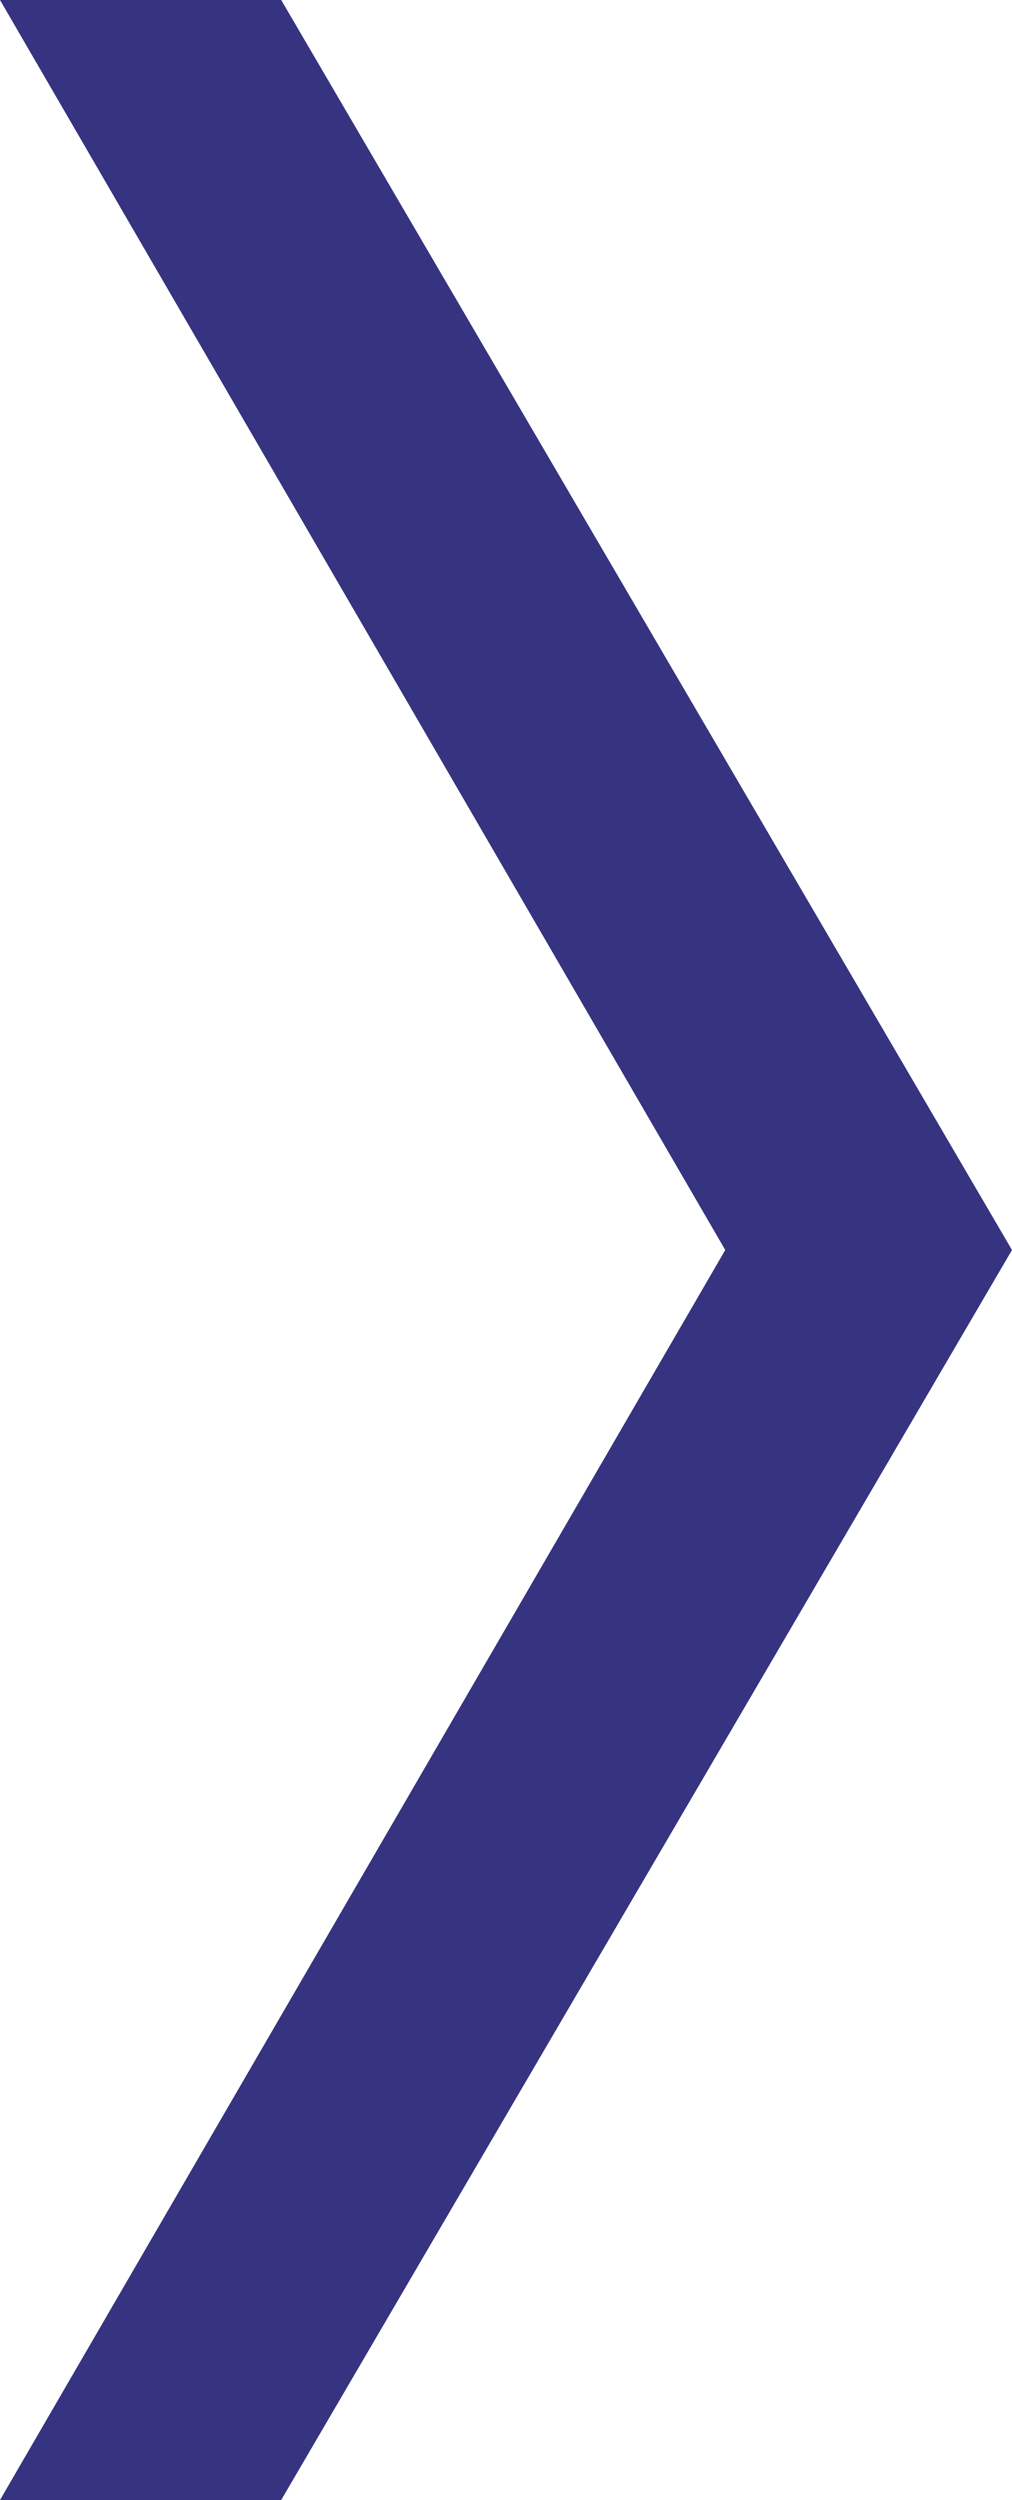
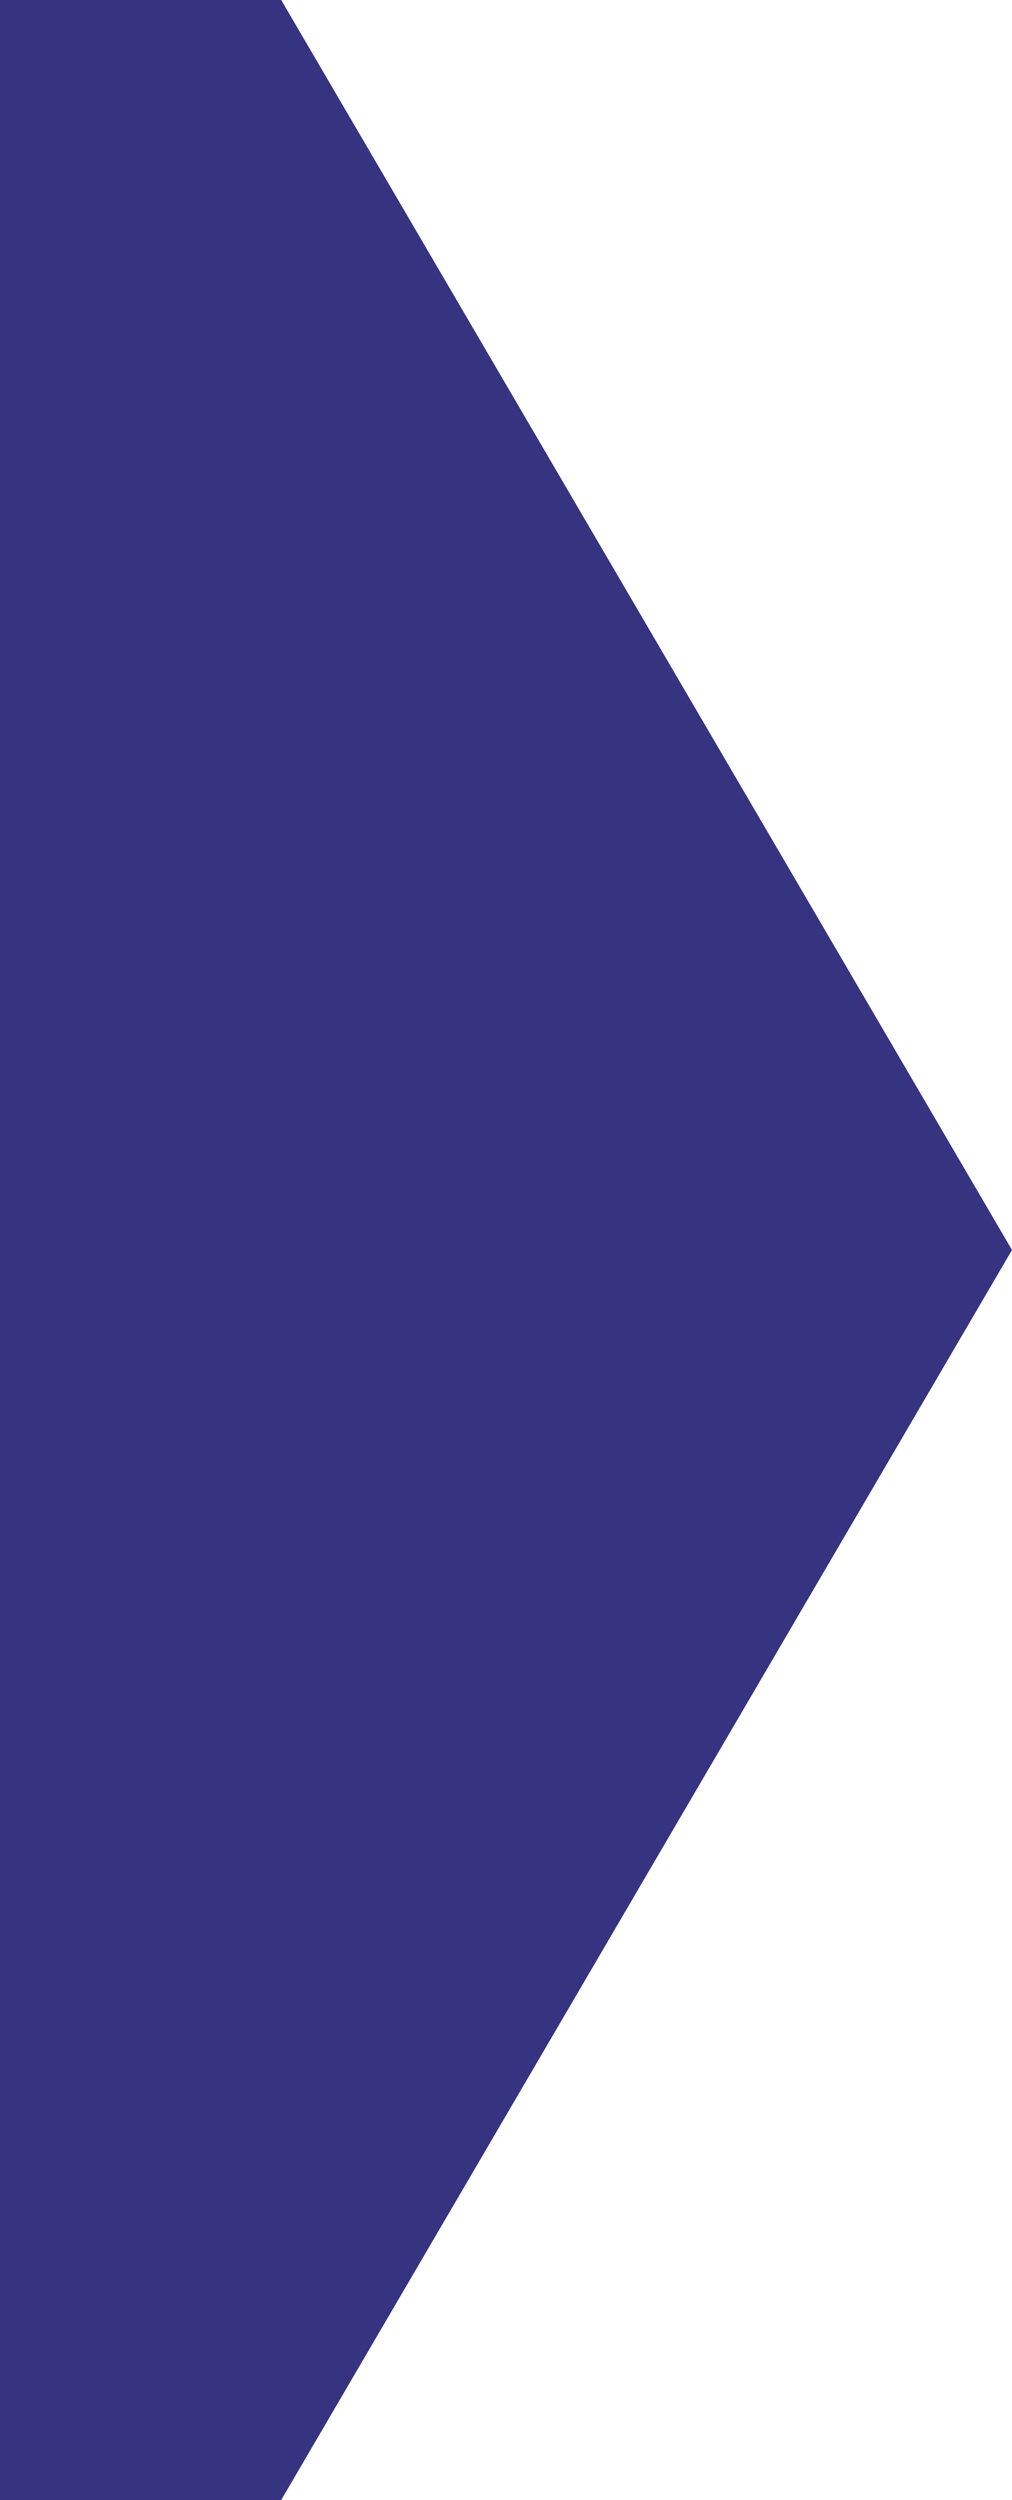
<svg xmlns="http://www.w3.org/2000/svg" id="_レイヤー_2" data-name="レイヤー 2" viewBox="0 0 10.94 27">
  <defs>
    <style>
      .cls-1 {
        fill: #363480;
      }
    </style>
  </defs>
  <g id="header3">
-     <path class="cls-1" d="M0,0h3.04l7.9,13.5-7.9,13.5H0l7.84-13.5L0,0Z" />
+     <path class="cls-1" d="M0,0h3.04l7.9,13.5-7.9,13.5H0L0,0Z" />
  </g>
</svg>